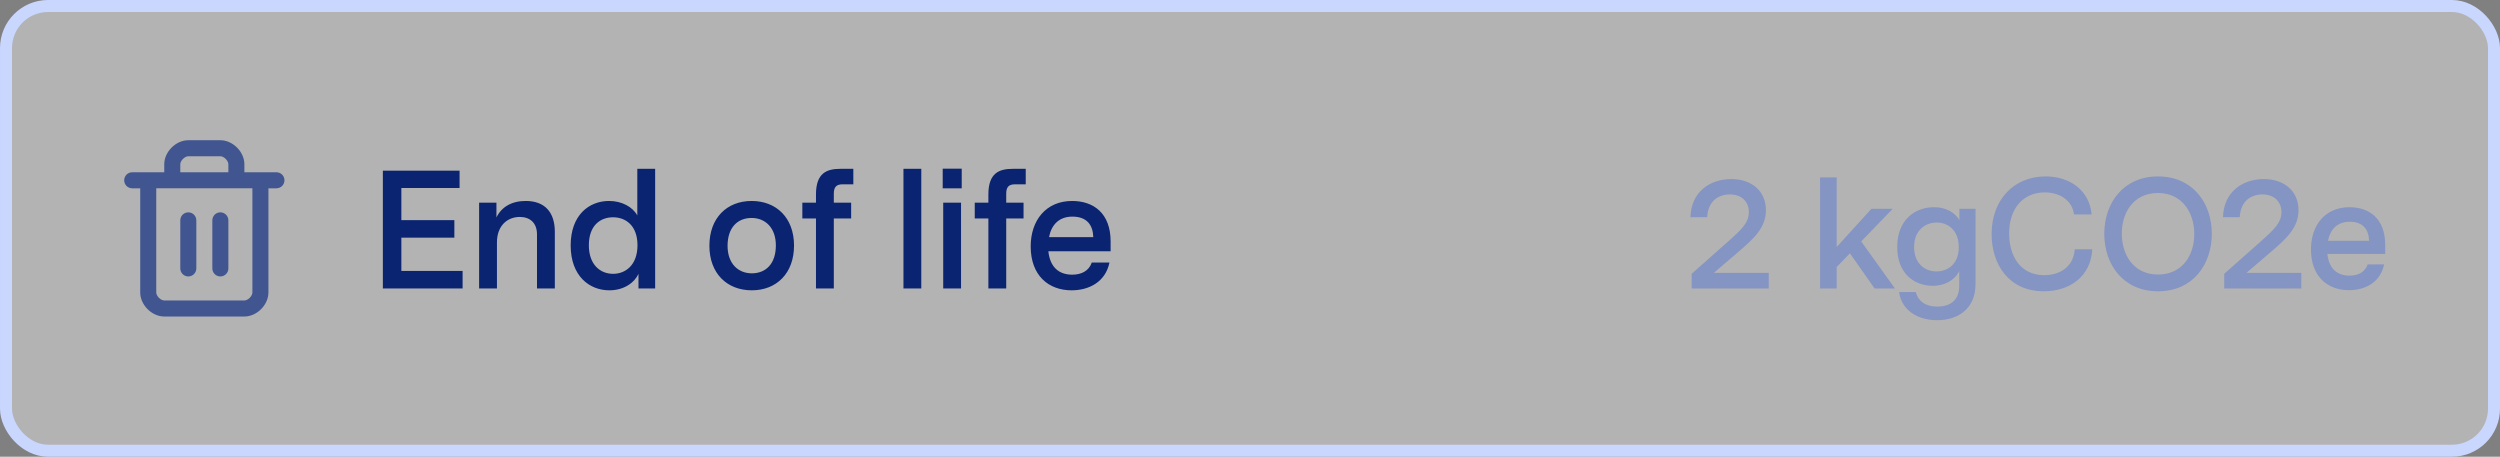
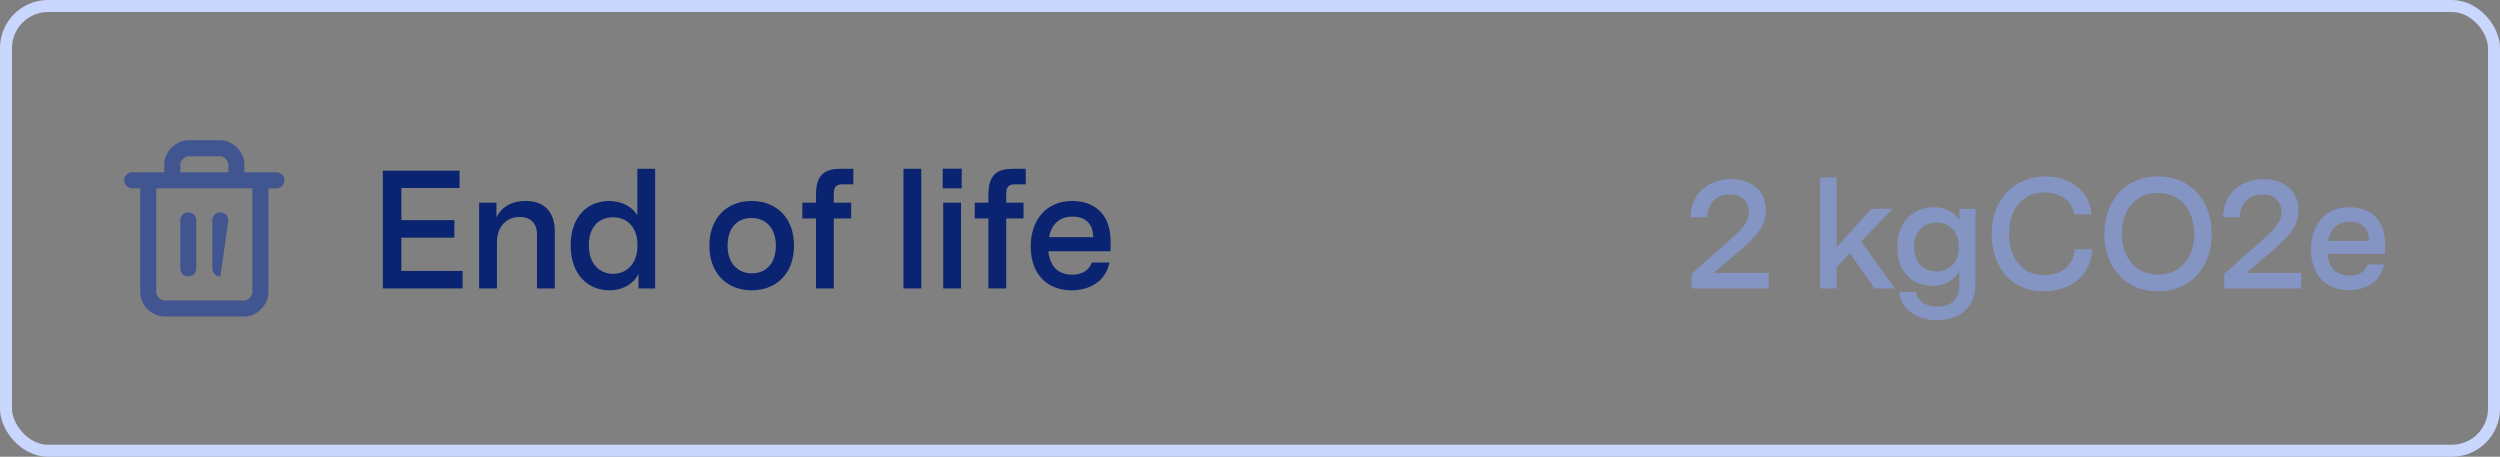
<svg xmlns="http://www.w3.org/2000/svg" fill="none" height="38" viewBox="0 0 208 38" width="208">
  <rect x="0" y="0" width="208" height="38" fill="#808080" stroke="none" />
  <clipPath id="a">
    <path d="m9 11h16v16h-16z" />
  </clipPath>
-   <rect fill="#fff" fill-opacity=".4" height="37" rx="3.5" width="207" x=".5" y=".5" />
  <g clip-path="url(#a)" fill="#415591">
    <path d="m15.667 17.667c.368 0 .667.298.667.667v4c0 .368-.298.667-.667.667s-.667-.298-.667-.667v-4c0-.368.298-.667.667-.667z" />
-     <path d="m19 18.333c0-.368-.298-.667-.667-.667s-.667.298-.667.667v4c0 .368.298.667.667.667s.667-.298.667-.667z" />
+     <path d="m19 18.333c0-.368-.298-.667-.667-.667s-.667.298-.667.667v4c0 .368.298.667.667.667z" />
    <path clip-rule="evenodd" d="m20.333 14.333v-.667c0-.55-.268-1.044-.612-1.388-.344-.344-.838-.612-1.388-.612h-2.667c-.55 0-1.044.268-1.388.612-.344.344-.612.838-.612 1.388v.667h-2.667c-.368 0-.667.298-.667.667s.298.667.667.667h.667v8.667c0 .55.268 1.044.612 1.388.344.344.838.612 1.388.612h6.667c.55 0 1.044-.268 1.388-.612.344-.344.612-.838.612-1.388v-8.667h.667c.368 0 .667-.298.667-.667s-.298-.667-.667-.667zm-5.112-1.112c-.156.156-.221.329-.221.445v.667h4v-.667c0-.117-.065-.289-.221-.445-.156-.156-.329-.221-.445-.221h-2.667c-.117 0-.289.065-.445.221zm-2.221 2.445v8.667c0 .117.065.289.221.445.157.156.329.221.445.221h6.667c.117 0 .289-.065.445-.221.157-.156.221-.329.221-.445v-8.667z" fill-rule="evenodd" />
  </g>
  <path d="m31.853 14.2h6.384v1.442h-4.844v2.674h4.41v1.456h-4.41v2.772h5.096v1.456h-6.636zm8.009 2.66h1.442v1.232c.42-.868 1.26-1.372 2.436-1.372 1.61 0 2.422.966 2.422 2.562v4.718h-1.484v-4.494c0-.98-.602-1.456-1.428-1.456-1.064 0-1.904.756-1.904 2.114v3.836h-1.484zm14.646-2.814v9.954h-1.386v-1.218c-.308.7-1.176 1.372-2.422 1.372-1.666 0-3.22-1.19-3.22-3.738 0-2.52 1.526-3.696 3.192-3.696 1.064 0 1.96.49 2.352 1.204v-3.878zm-5.516 6.356c0 1.638.966 2.38 2.016 2.38 1.036 0 2.03-.728 2.03-2.38s-.994-2.324-2.03-2.324c-1.064 0-2.016.686-2.016 2.324zm13.543-3.682c2.058 0 3.528 1.4 3.528 3.71s-1.456 3.724-3.514 3.724-3.528-1.4-3.528-3.71 1.456-3.724 3.514-3.724zm-2.002 3.738c0 1.484.896 2.282 2.016 2.282 1.162 0 2.002-.784 2.002-2.324 0-1.484-.896-2.282-2.016-2.282-1.162 0-2.002.784-2.002 2.324zm6.222-3.598h1.134v-.686c0-1.792.91-2.128 2.03-2.128h1.078v1.288h-.882c-.532 0-.742.224-.742.784v.742h1.442v1.316h-1.442v5.824h-1.484v-5.824h-1.134zm9.896-2.814v9.954h-1.484v-9.954zm1.824 9.954v-7.14h1.484v7.14zm-.042-8.33v-1.638h1.582v1.638zm2.666 1.19h1.134v-.686c0-1.792.91-2.128 2.03-2.128h1.078v1.288h-.882c-.532 0-.742.224-.742.784v.742h1.442v1.316h-1.442v5.824h-1.484v-5.824h-1.134zm11.304 4.046h-5.18c.14 1.316.868 1.946 1.988 1.946.756 0 1.386-.308 1.624-1.008h1.47c-.322 1.596-1.68 2.31-3.15 2.31-1.904 0-3.402-1.218-3.402-3.654 0-2.184 1.288-3.78 3.444-3.78 1.778 0 3.206 1.008 3.206 3.374zm-5.124-1.176h3.682c-.028-1.008-.532-1.708-1.736-1.708-1.12 0-1.75.686-1.946 1.708z" fill="#0b2471" />
  <path d="m140.749 24v-1.222l3.081-2.73c1.027-.91 1.677-1.521 1.677-2.392 0-.91-.637-1.482-1.586-1.482-.936 0-1.82.546-1.885 1.898h-1.391c.052-2.119 1.638-3.172 3.393-3.172 1.638 0 2.886.936 2.886 2.6 0 1.456-1.027 2.379-2.431 3.575l-1.898 1.625h4.563v1.3zm10.682-9.243h1.378v5.798l2.899-3.185h1.768l-2.626 2.717 2.808 3.913h-1.69l-2.054-2.925-1.105 1.144v1.781h-1.378zm12.931 8.879c0 2.041-1.443 3.003-3.198 3.003-1.612 0-2.951-.819-3.159-2.34h1.391c.156.689.741 1.209 1.794 1.209 1.105 0 1.82-.559 1.82-1.729v-1.222c-.416.819-1.3 1.222-2.184 1.222-1.599 0-2.977-1.053-2.977-3.224 0-2.249 1.456-3.315 3.068-3.315 1.04 0 1.781.494 2.106 1.079v-.949h1.339zm-5.109-3.081c0 1.378.897 2.028 1.859 2.028.897 0 1.859-.572 1.859-2.015 0-1.404-.884-2.054-1.833-2.054s-1.885.637-1.885 2.041zm14.821.182c-.117 2.301-1.911 3.497-4.03 3.497-2.951 0-4.342-2.288-4.342-4.758 0-2.873 1.872-4.797 4.485-4.797 2.041 0 3.653 1.17 3.835 3.159h-1.469c-.117-1.092-1.105-1.833-2.431-1.833-1.781 0-2.964 1.326-2.964 3.419 0 1.846.91 3.471 2.925 3.471 1.352 0 2.444-.741 2.535-2.158zm5.474-6.058c2.899 0 4.472 2.223 4.472 4.771 0 2.561-1.573 4.784-4.472 4.784s-4.472-2.223-4.472-4.784c0-2.548 1.573-4.771 4.472-4.771zm-3.016 4.758c0 1.794 1.001 3.406 3.016 3.406 1.989 0 3.016-1.573 3.016-3.367s-1.014-3.419-3.016-3.419-3.016 1.573-3.016 3.38zm8.527 4.563v-1.222l3.081-2.73c1.027-.91 1.677-1.521 1.677-2.392 0-.91-.637-1.482-1.586-1.482-.936 0-1.82.546-1.885 1.898h-1.391c.052-2.119 1.638-3.172 3.393-3.172 1.638 0 2.886.936 2.886 2.6 0 1.456-1.027 2.379-2.431 3.575l-1.898 1.625h4.563v1.3zm13.388-2.873h-4.81c.13 1.222.806 1.807 1.846 1.807.702 0 1.287-.286 1.508-.936h1.365c-.299 1.482-1.56 2.145-2.925 2.145-1.768 0-3.159-1.131-3.159-3.393 0-2.028 1.196-3.51 3.198-3.51 1.651 0 2.977.936 2.977 3.133zm-4.758-1.092h3.419c-.026-.936-.494-1.586-1.612-1.586-1.04 0-1.625.637-1.807 1.586z" fill="#8494c3" />
  <rect height="37" rx="3.5" stroke="#c9d6fe" width="207" x=".5" y=".5" />
</svg>